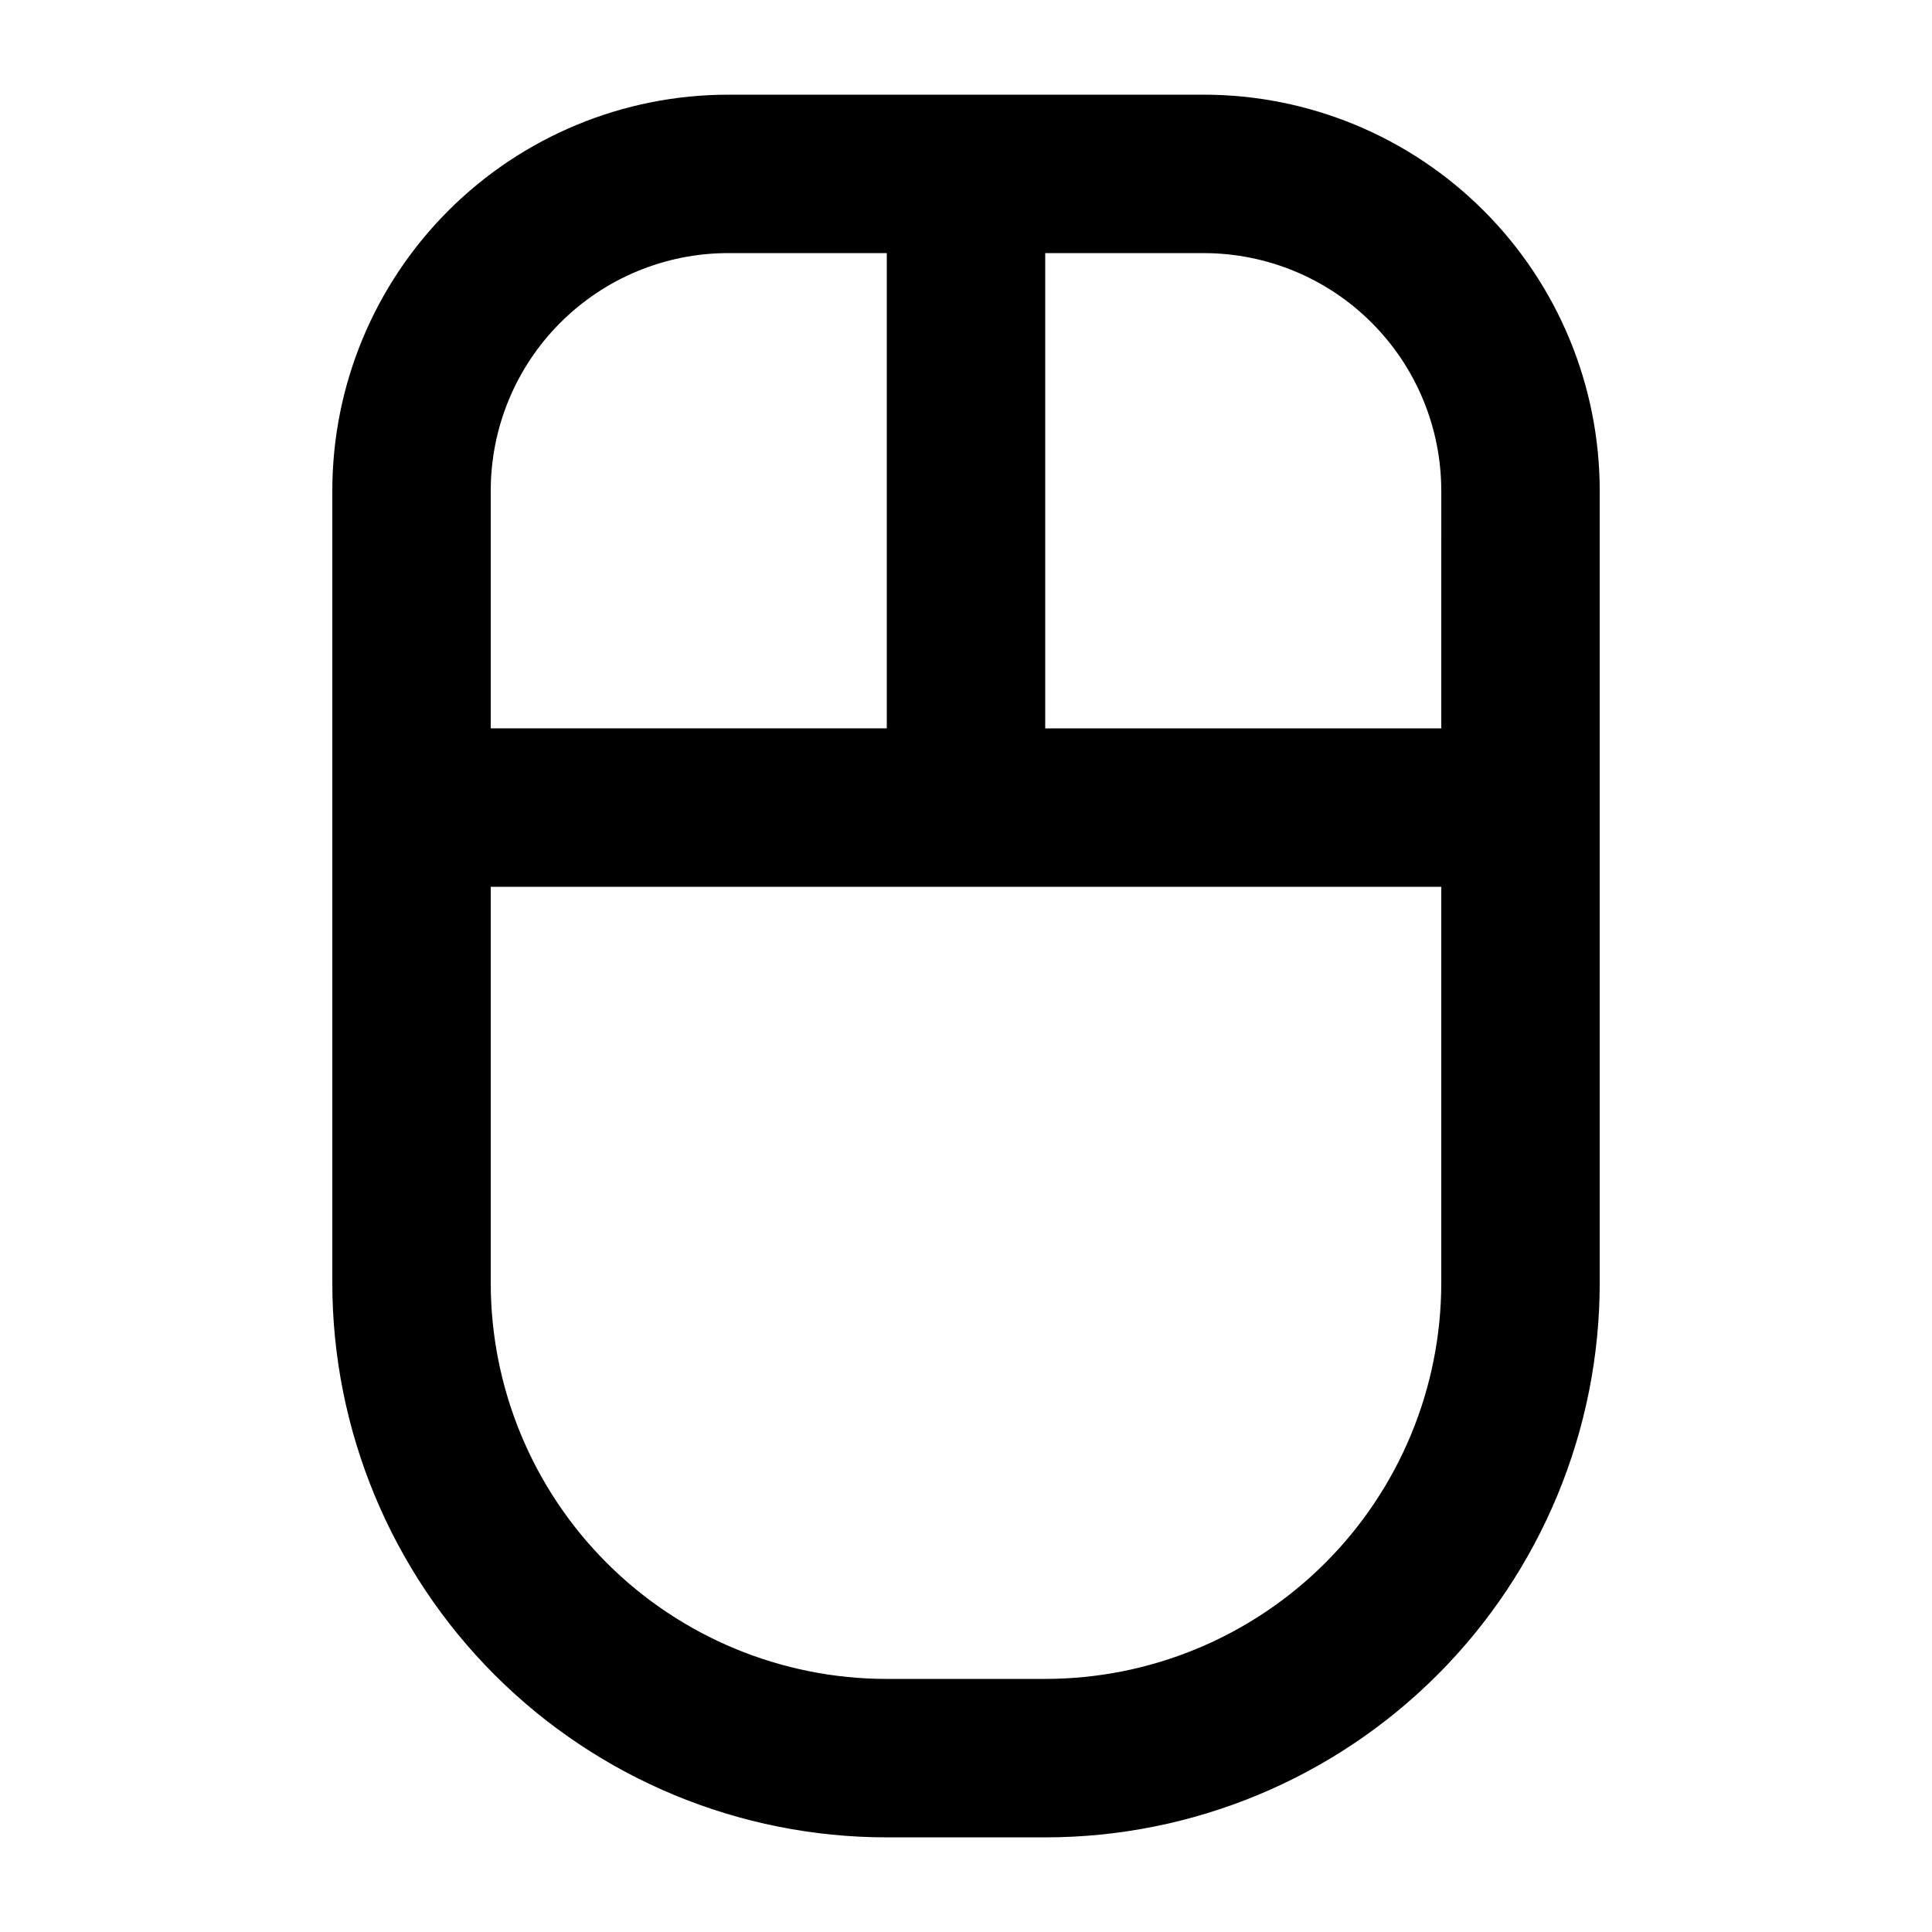
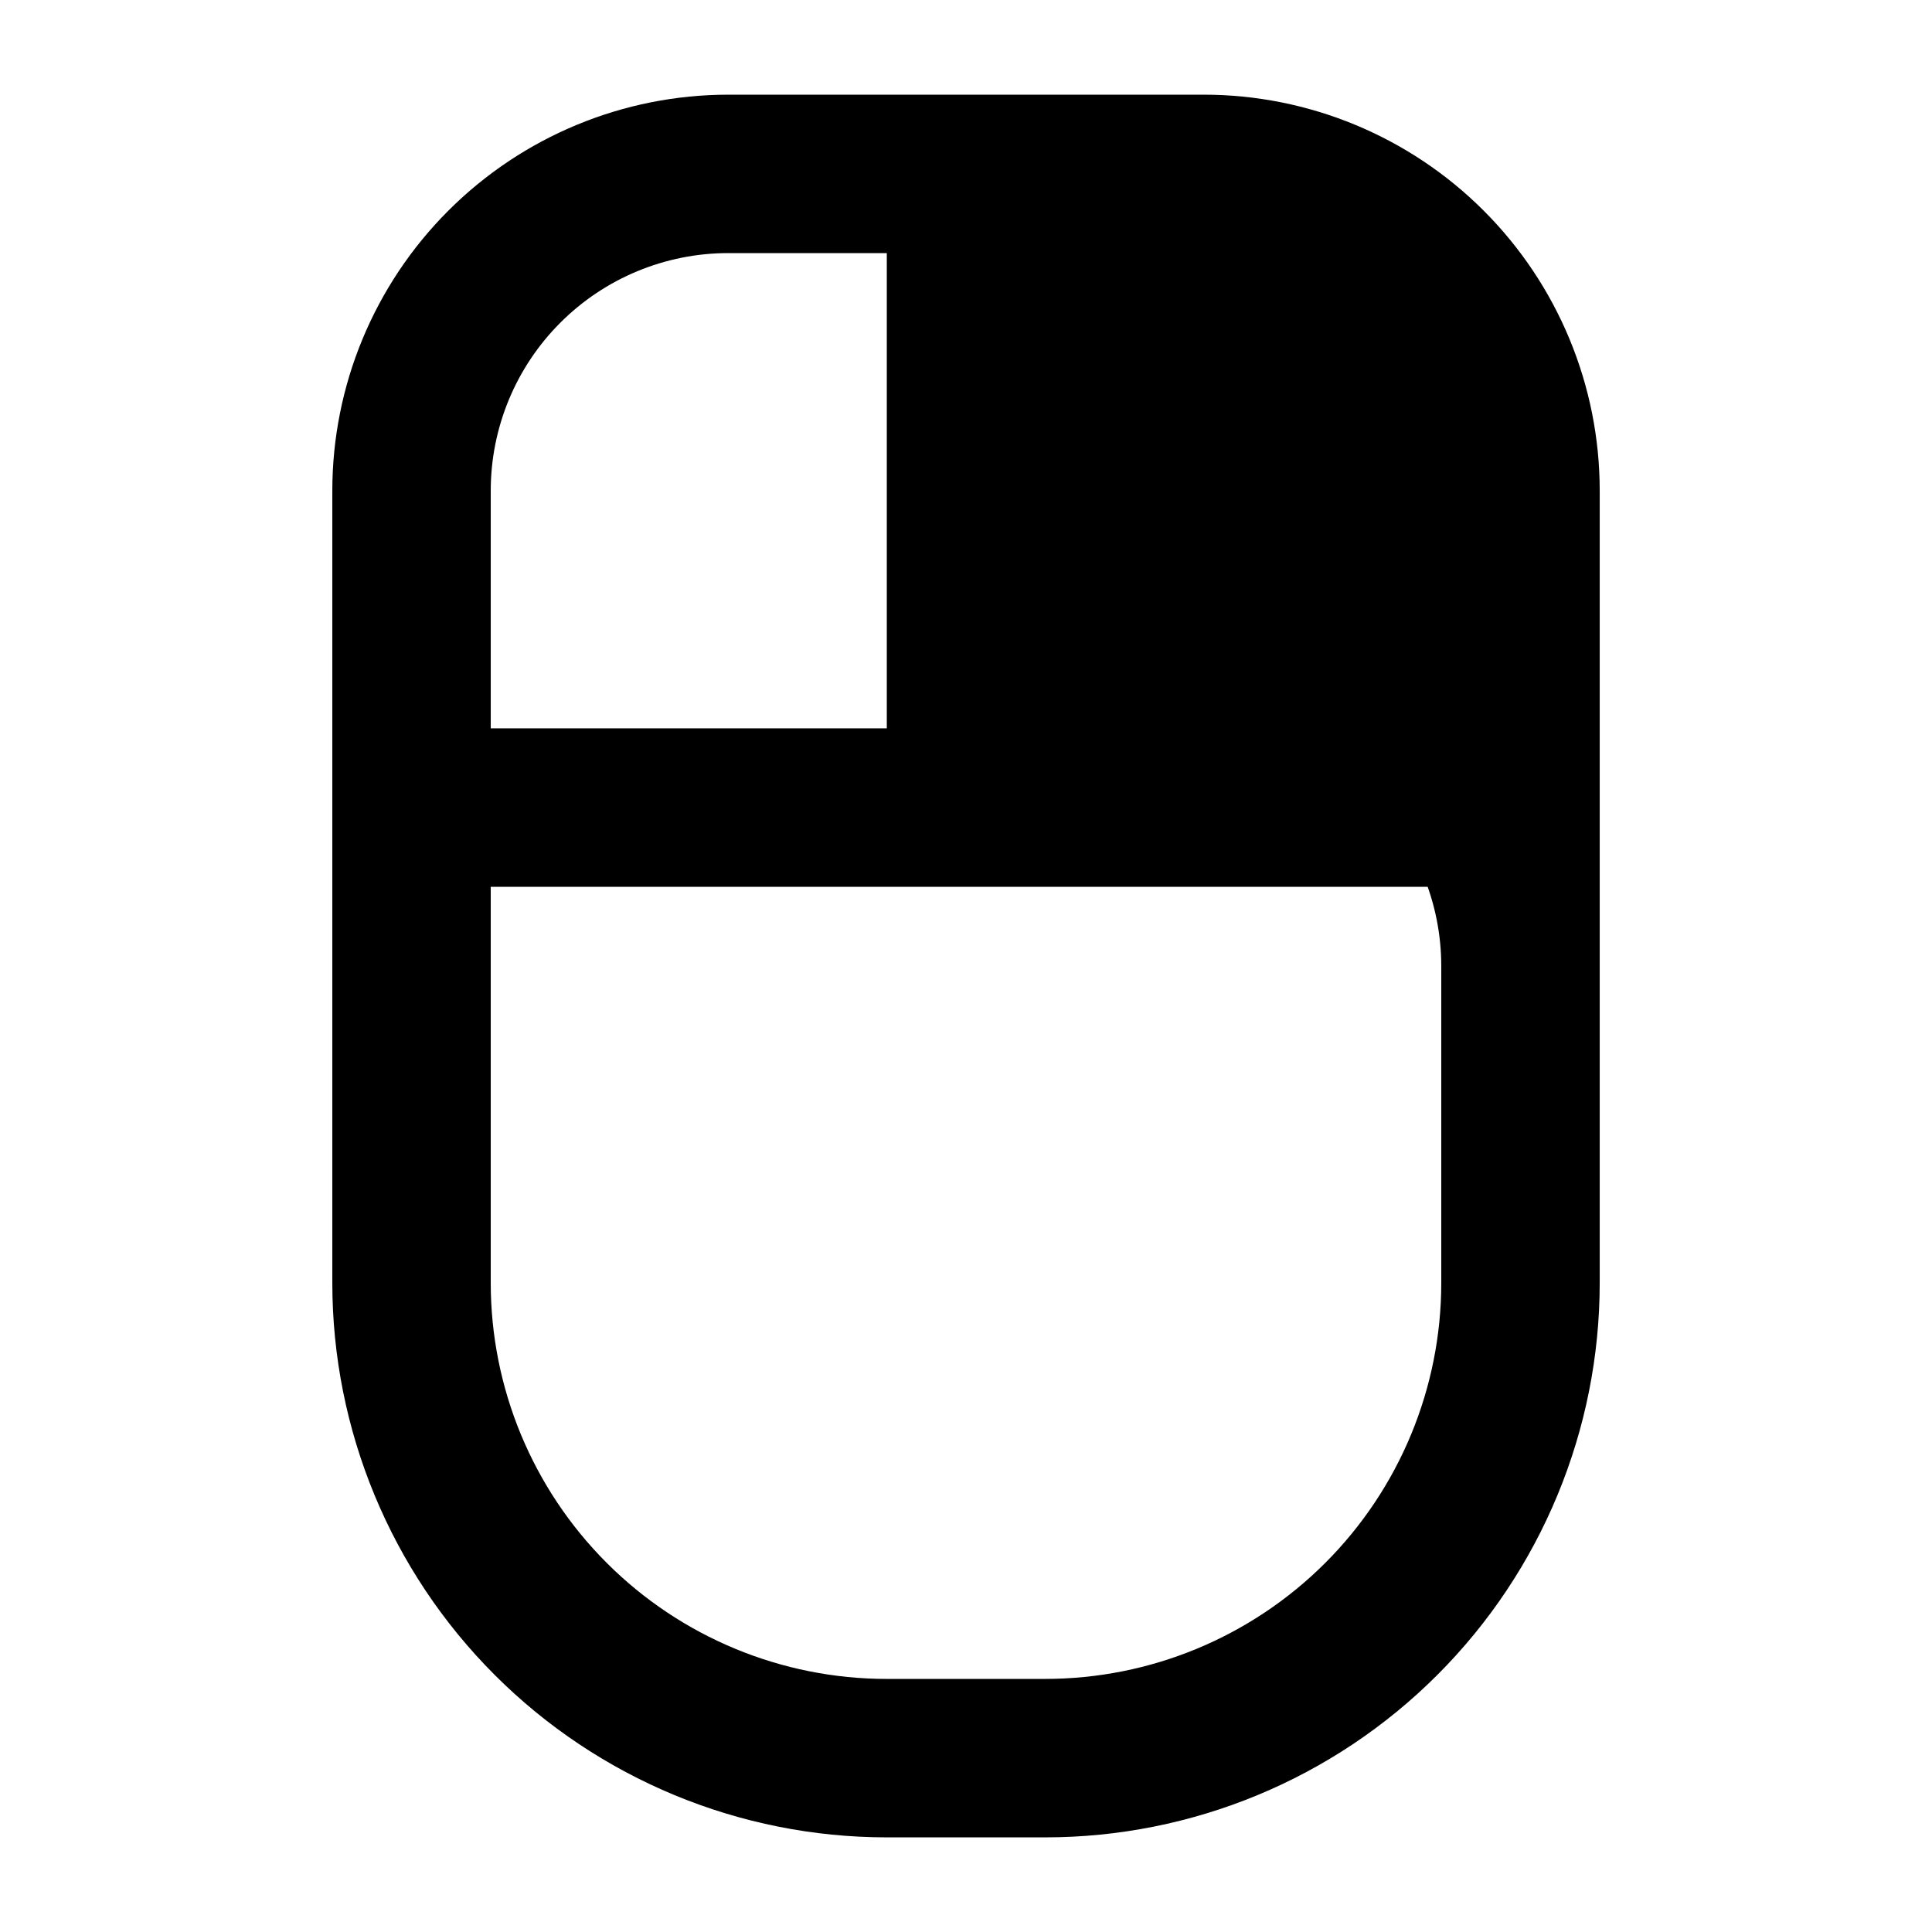
<svg xmlns="http://www.w3.org/2000/svg" fill="#000000" width="800px" height="800px" version="1.1" viewBox="144 144 512 512">
-   <path d="m462.98 169.09h-125.95c-27.84 0-54.535 11.059-74.219 30.742-19.684 19.684-30.742 46.379-30.742 74.219v209.92c0 38.973 15.48 76.352 43.039 103.91 27.559 27.559 64.934 43.039 103.91 43.039h41.984c38.969 0 76.348-15.48 103.9-43.039 27.559-27.555 43.039-64.934 43.039-103.91v-209.92c0-27.84-11.059-54.535-30.742-74.219s-46.379-30.742-74.215-30.742zm62.977 104.96-0.004 62.977h-104.96v-125.95h41.984c16.699 0 32.719 6.633 44.527 18.445 11.812 11.809 18.445 27.828 18.445 44.531zm-188.93-62.977h41.984v125.95h-104.96v-62.977c0-16.703 6.633-32.723 18.445-44.531 11.809-11.812 27.828-18.445 44.531-18.445zm83.969 377.86h-41.984c-27.84 0-54.535-11.059-74.219-30.742-19.684-19.684-30.742-46.379-30.742-74.219v-104.96h251.9v104.96-0.004c0 27.84-11.055 54.535-30.742 74.219-19.684 19.684-46.379 30.742-74.215 30.742z" />
+   <path d="m462.98 169.09h-125.95c-27.84 0-54.535 11.059-74.219 30.742-19.684 19.684-30.742 46.379-30.742 74.219v209.92c0 38.973 15.48 76.352 43.039 103.91 27.559 27.559 64.934 43.039 103.91 43.039h41.984c38.969 0 76.348-15.48 103.9-43.039 27.559-27.555 43.039-64.934 43.039-103.91v-209.92c0-27.84-11.059-54.535-30.742-74.219s-46.379-30.742-74.215-30.742zm62.977 104.96-0.004 62.977h-104.96h41.984c16.699 0 32.719 6.633 44.527 18.445 11.812 11.809 18.445 27.828 18.445 44.531zm-188.93-62.977h41.984v125.95h-104.96v-62.977c0-16.703 6.633-32.723 18.445-44.531 11.809-11.812 27.828-18.445 44.531-18.445zm83.969 377.86h-41.984c-27.84 0-54.535-11.059-74.219-30.742-19.684-19.684-30.742-46.379-30.742-74.219v-104.96h251.9v104.96-0.004c0 27.84-11.055 54.535-30.742 74.219-19.684 19.684-46.379 30.742-74.215 30.742z" />
</svg>